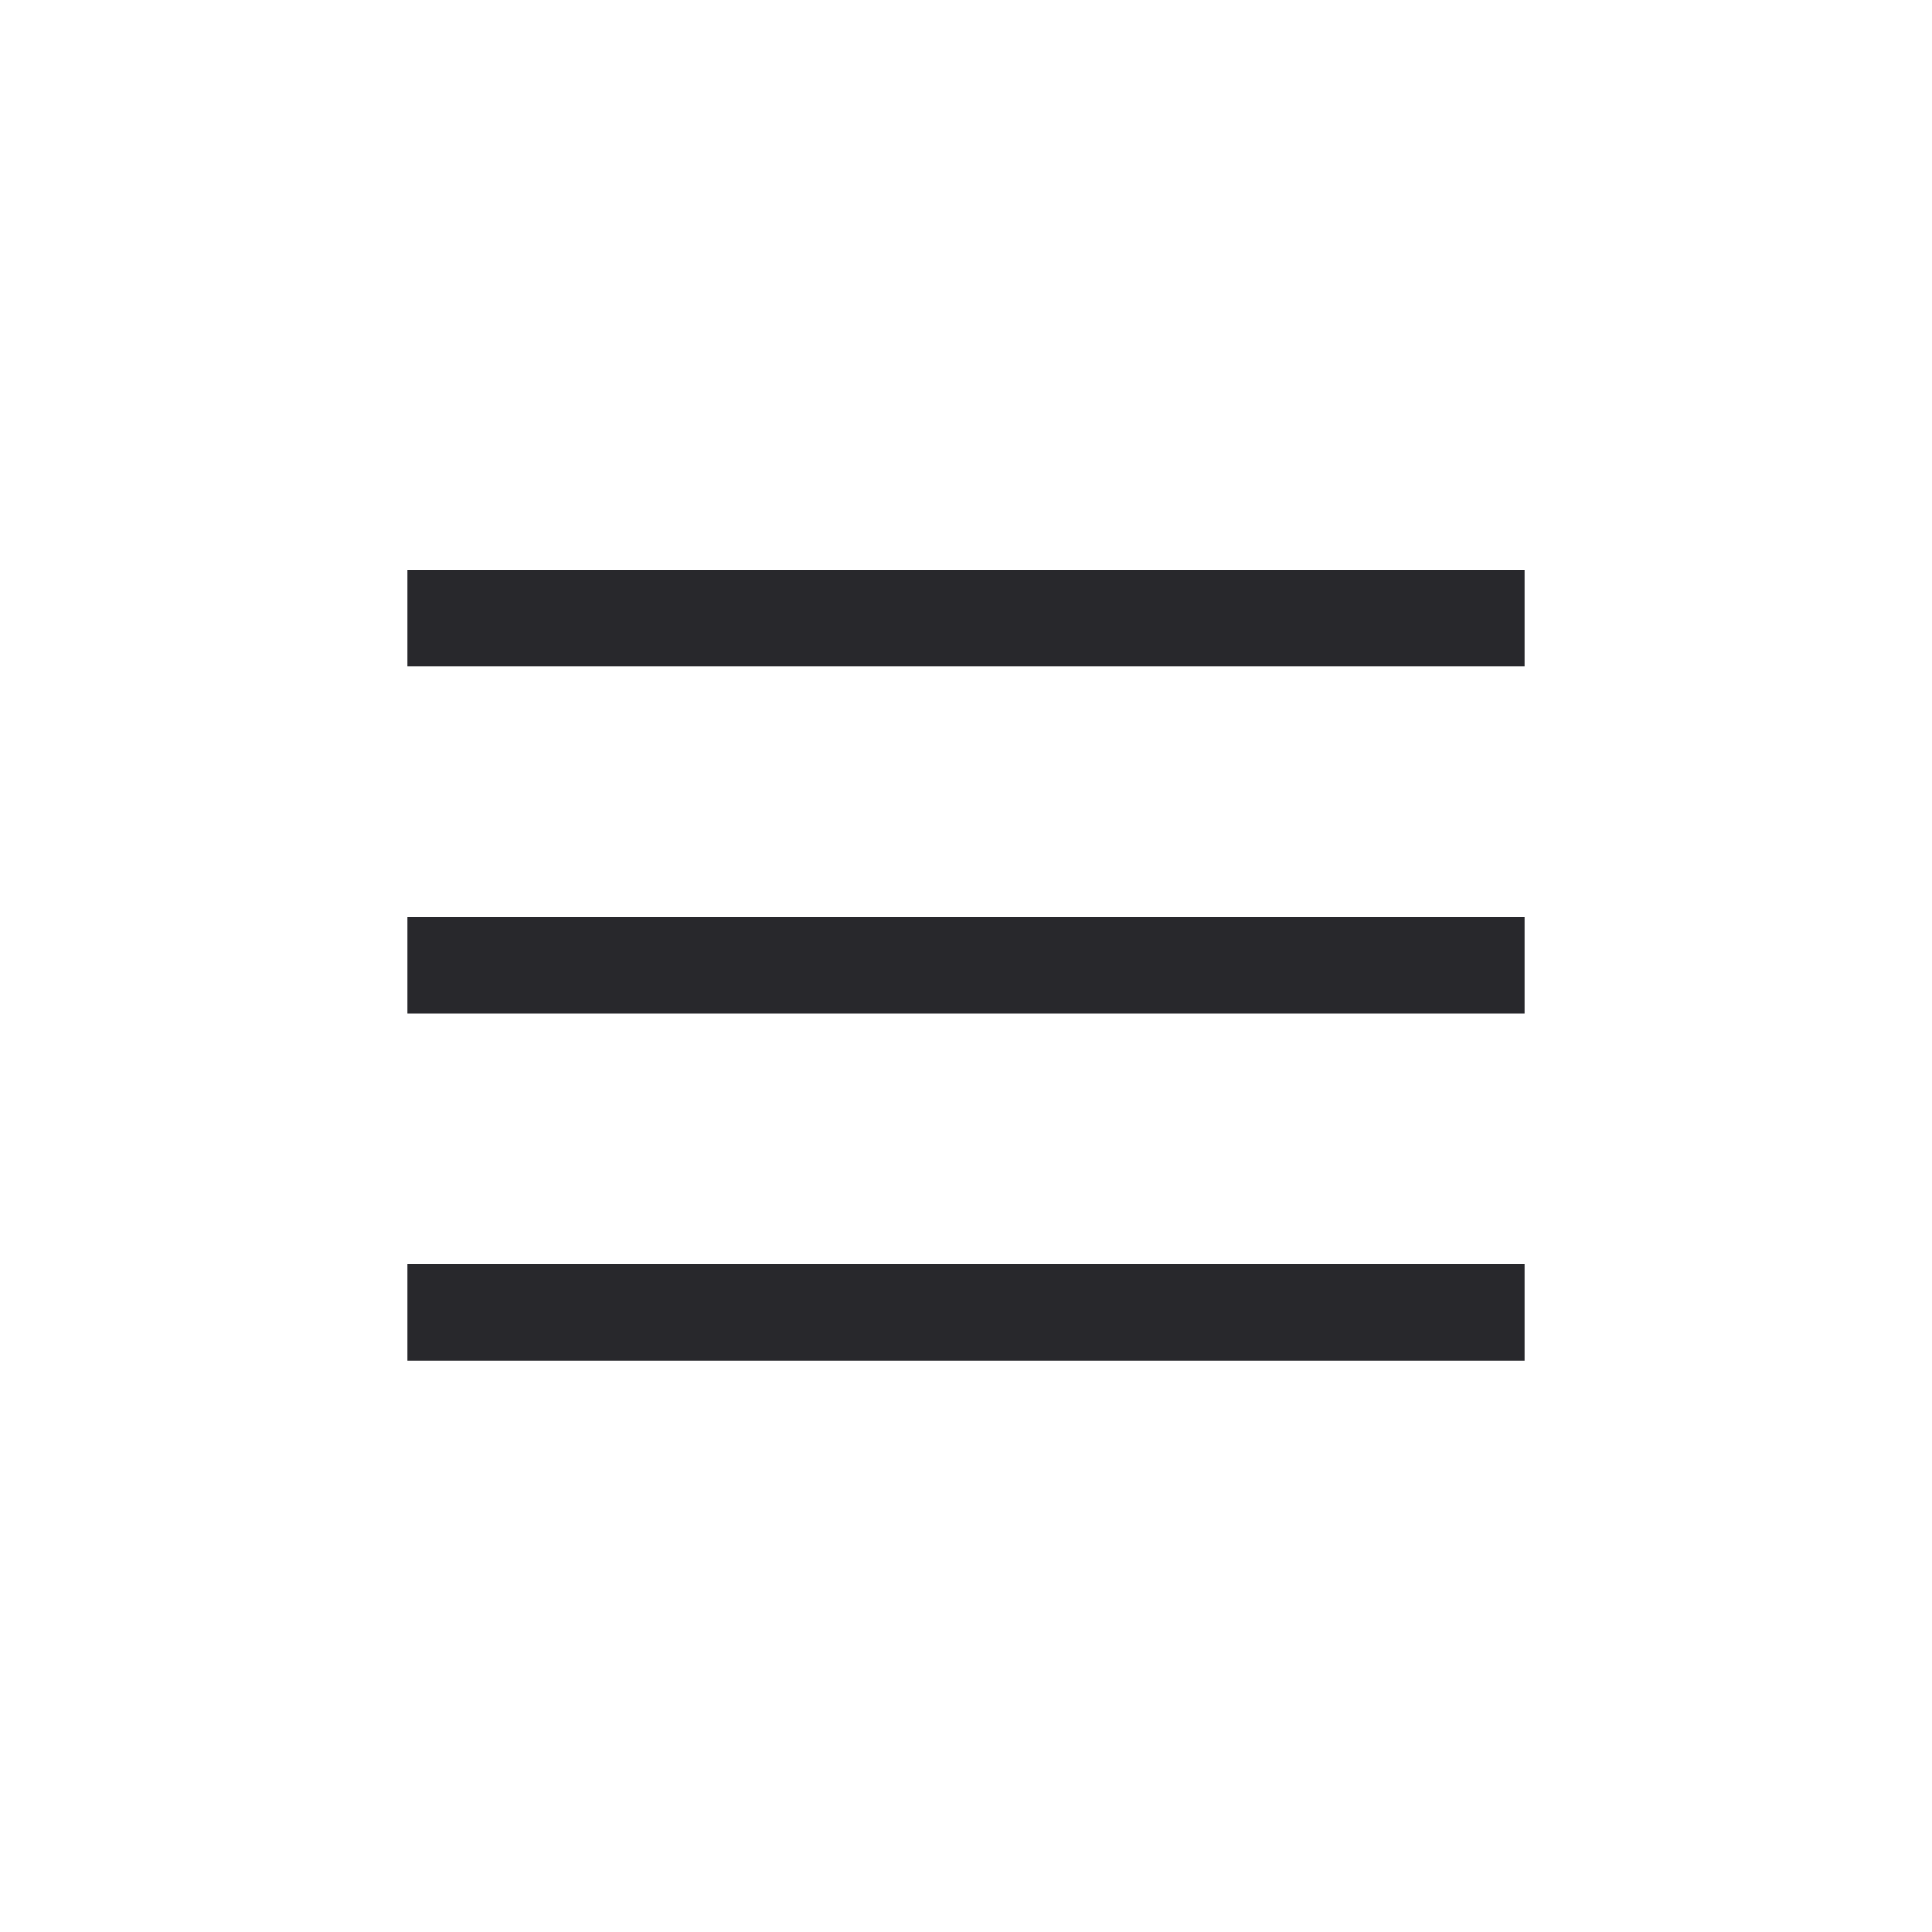
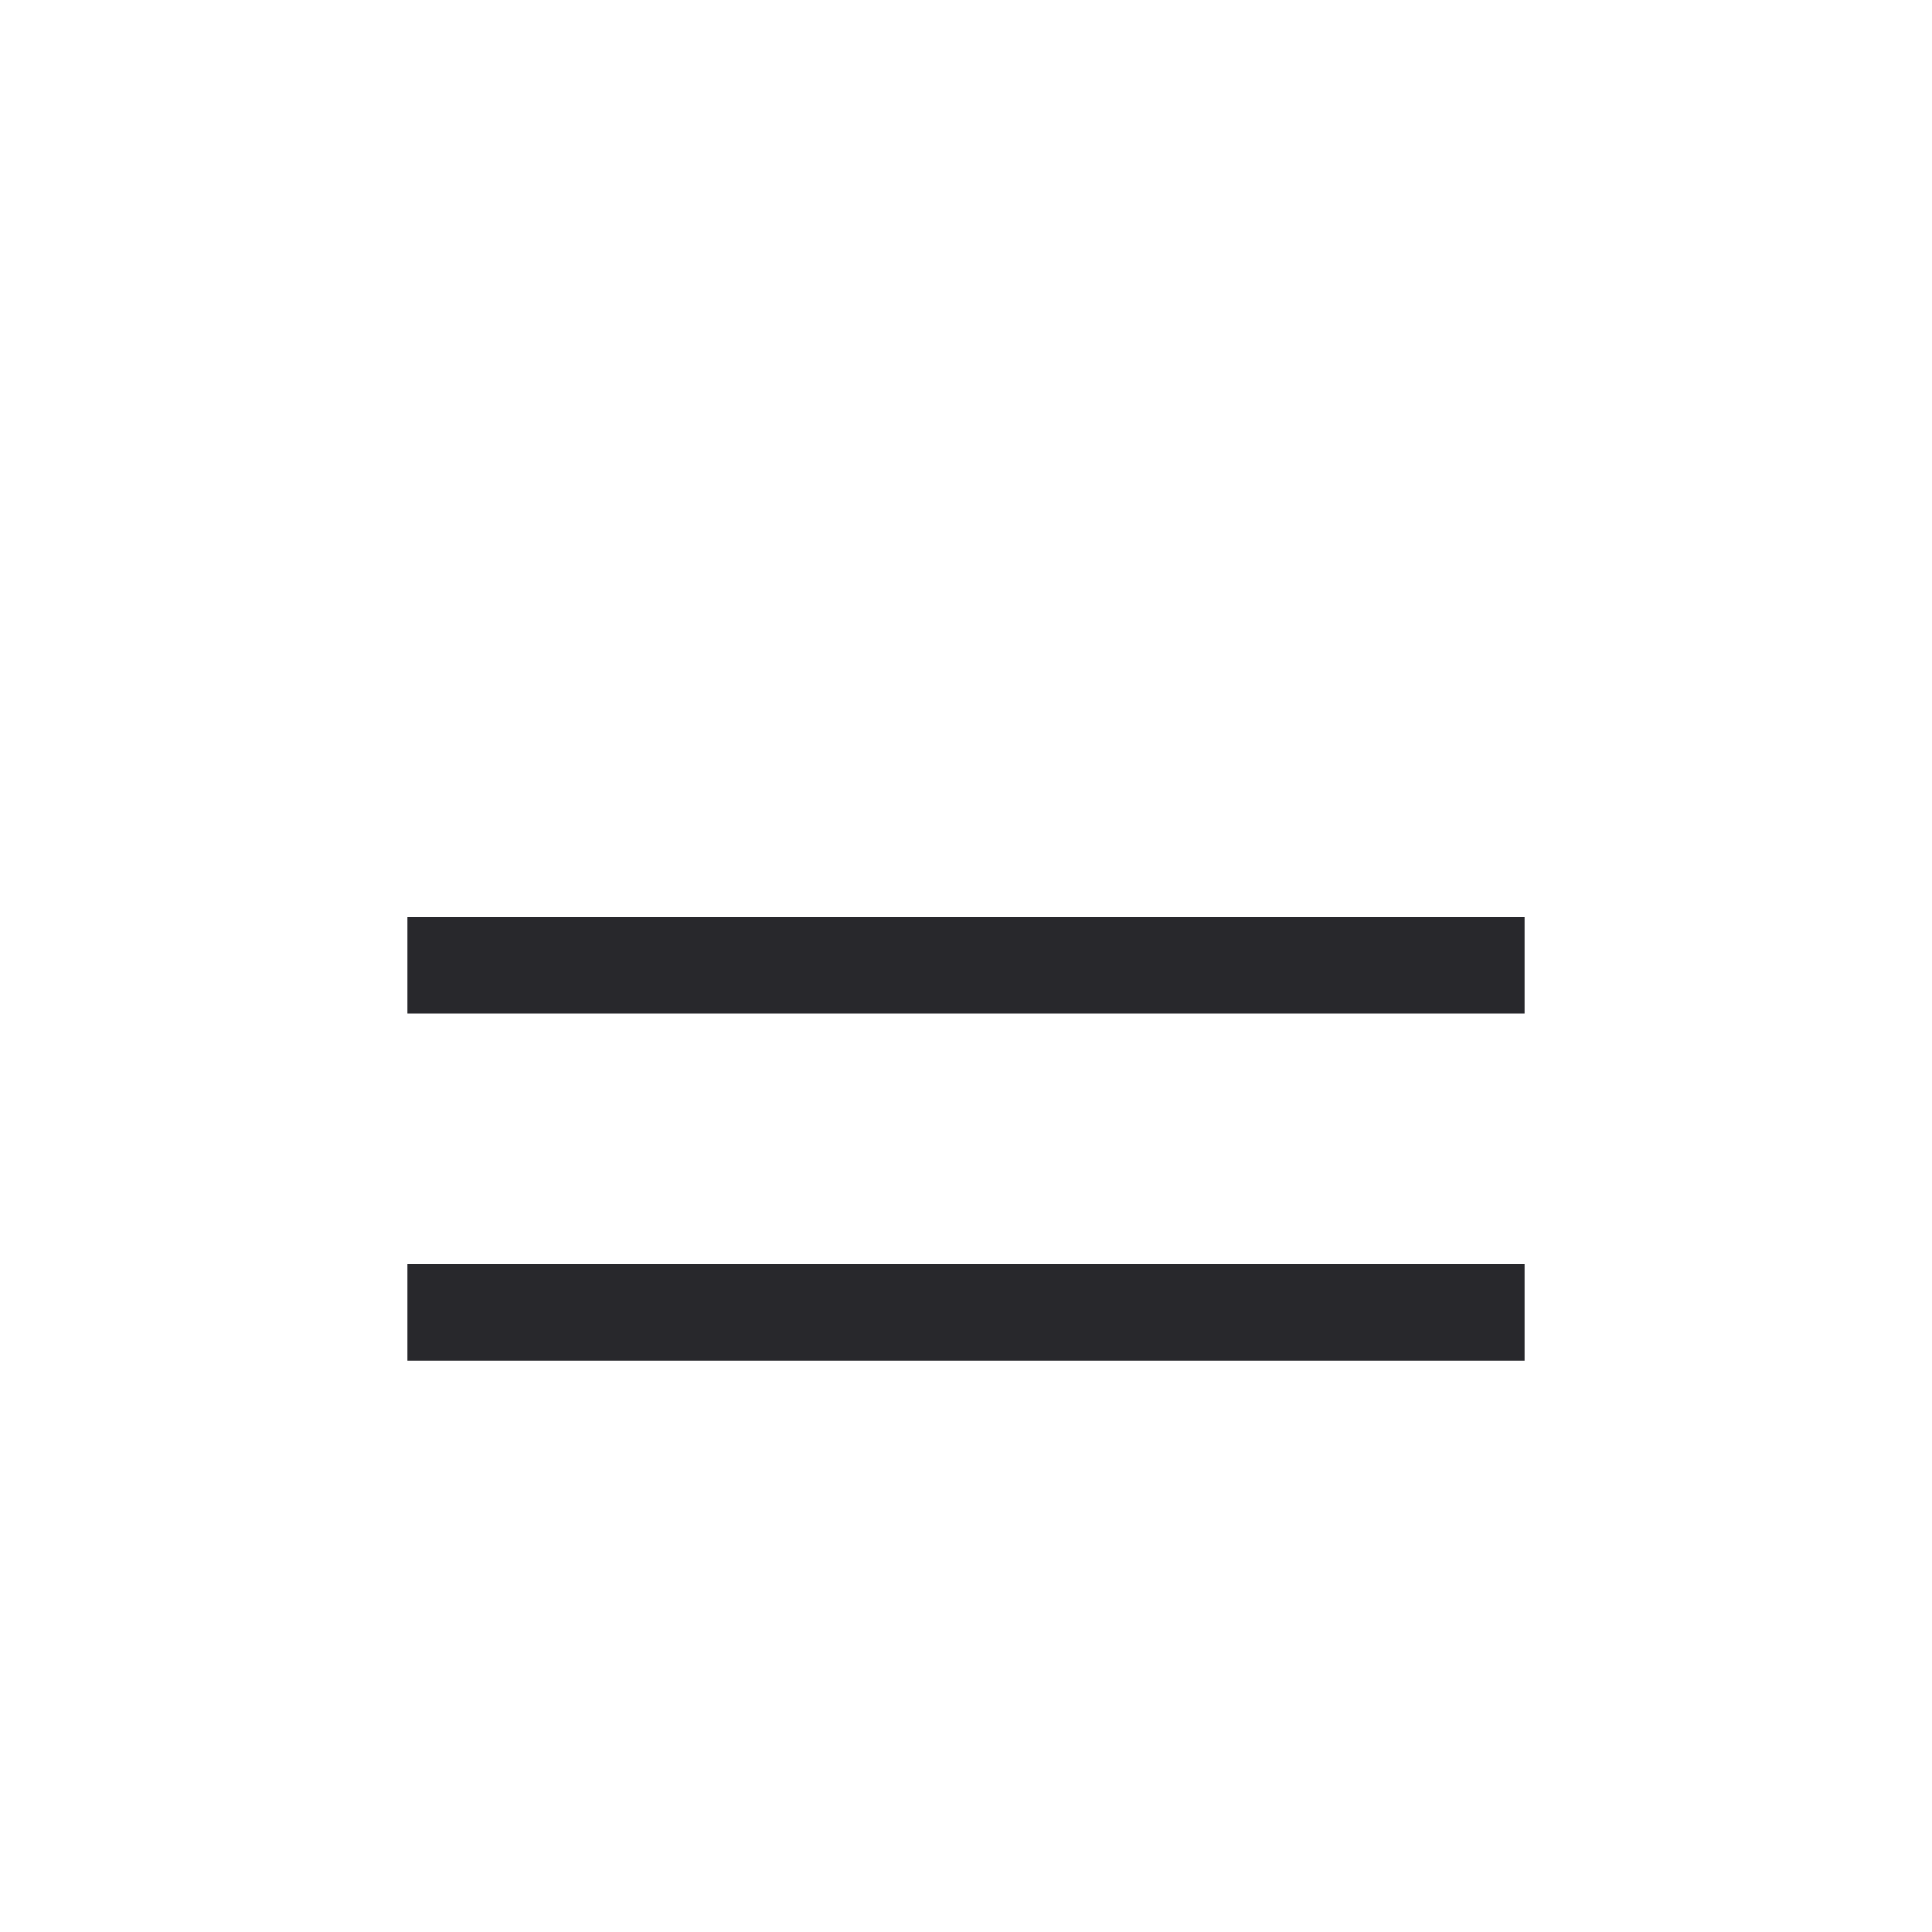
<svg xmlns="http://www.w3.org/2000/svg" width="512" height="512" viewBox="0 0 512 512" fill="none">
  <path d="M404 360.6H108L108 335H404V360.6Z" fill="#28282C" />
  <path d="M404 268.6H108V243H404V268.6Z" fill="#28282C" />
-   <path d="M108 151H404V176.6H108V151Z" fill="#28282C" />
</svg>